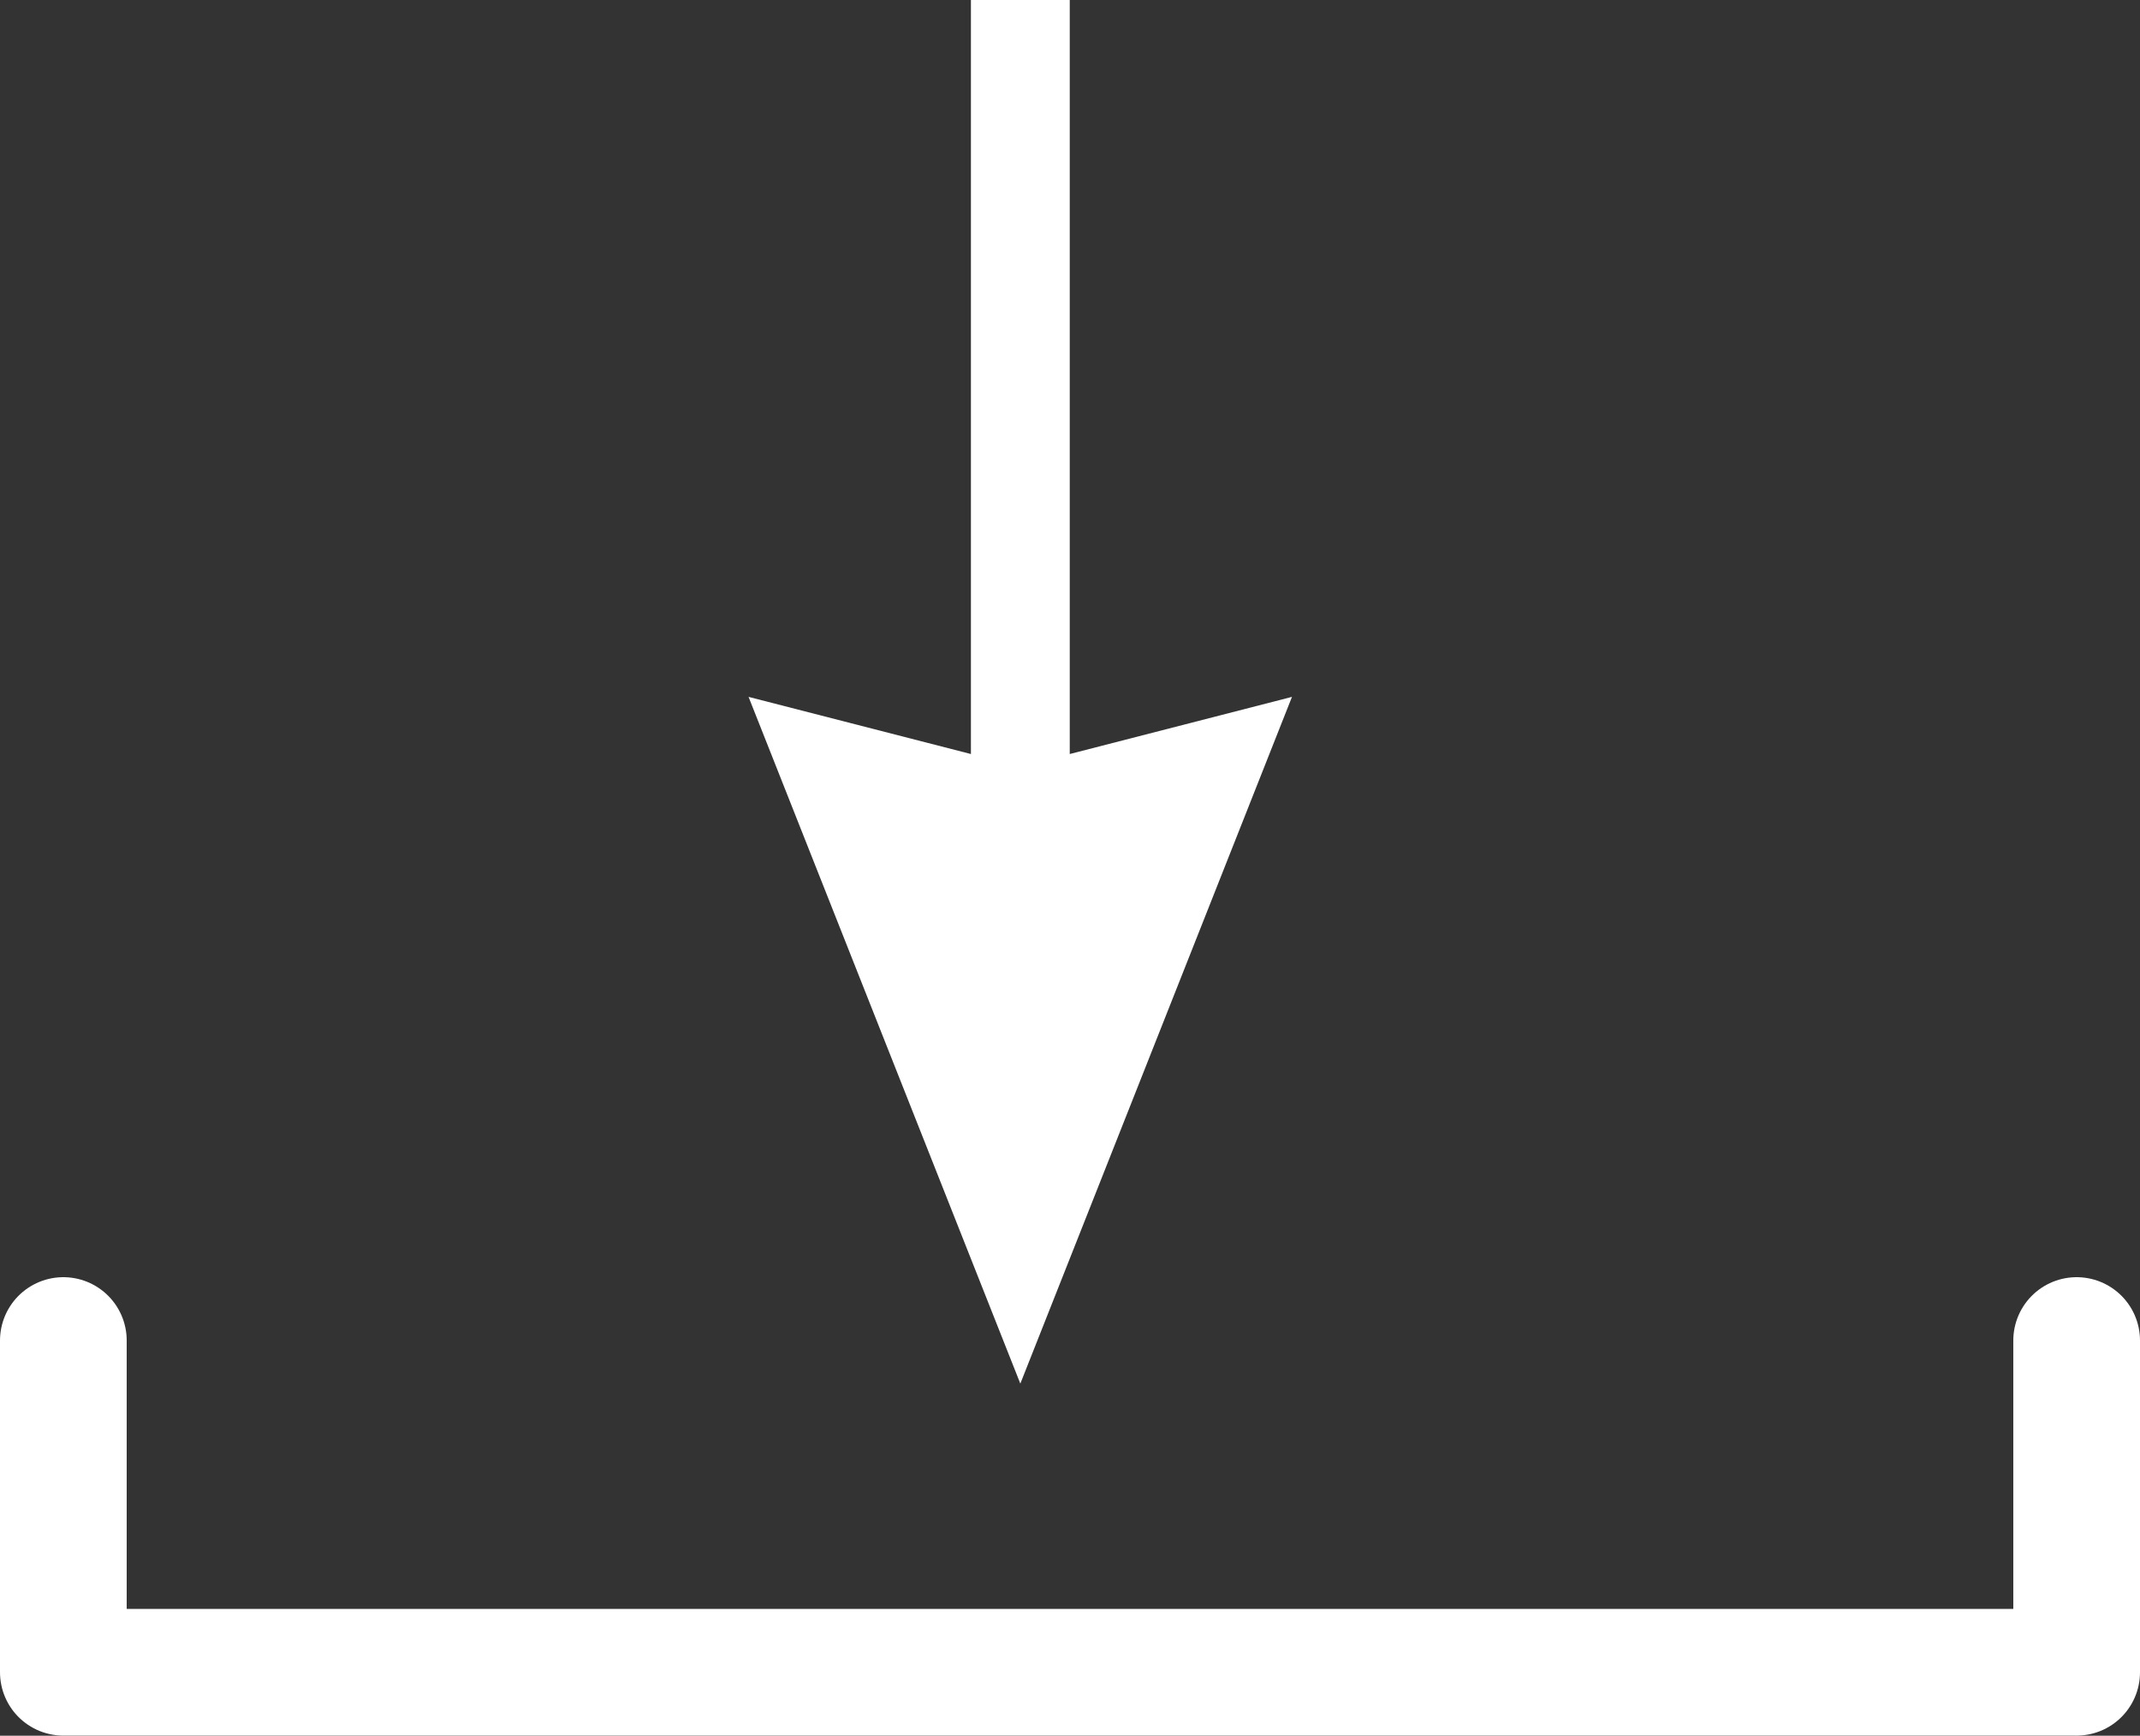
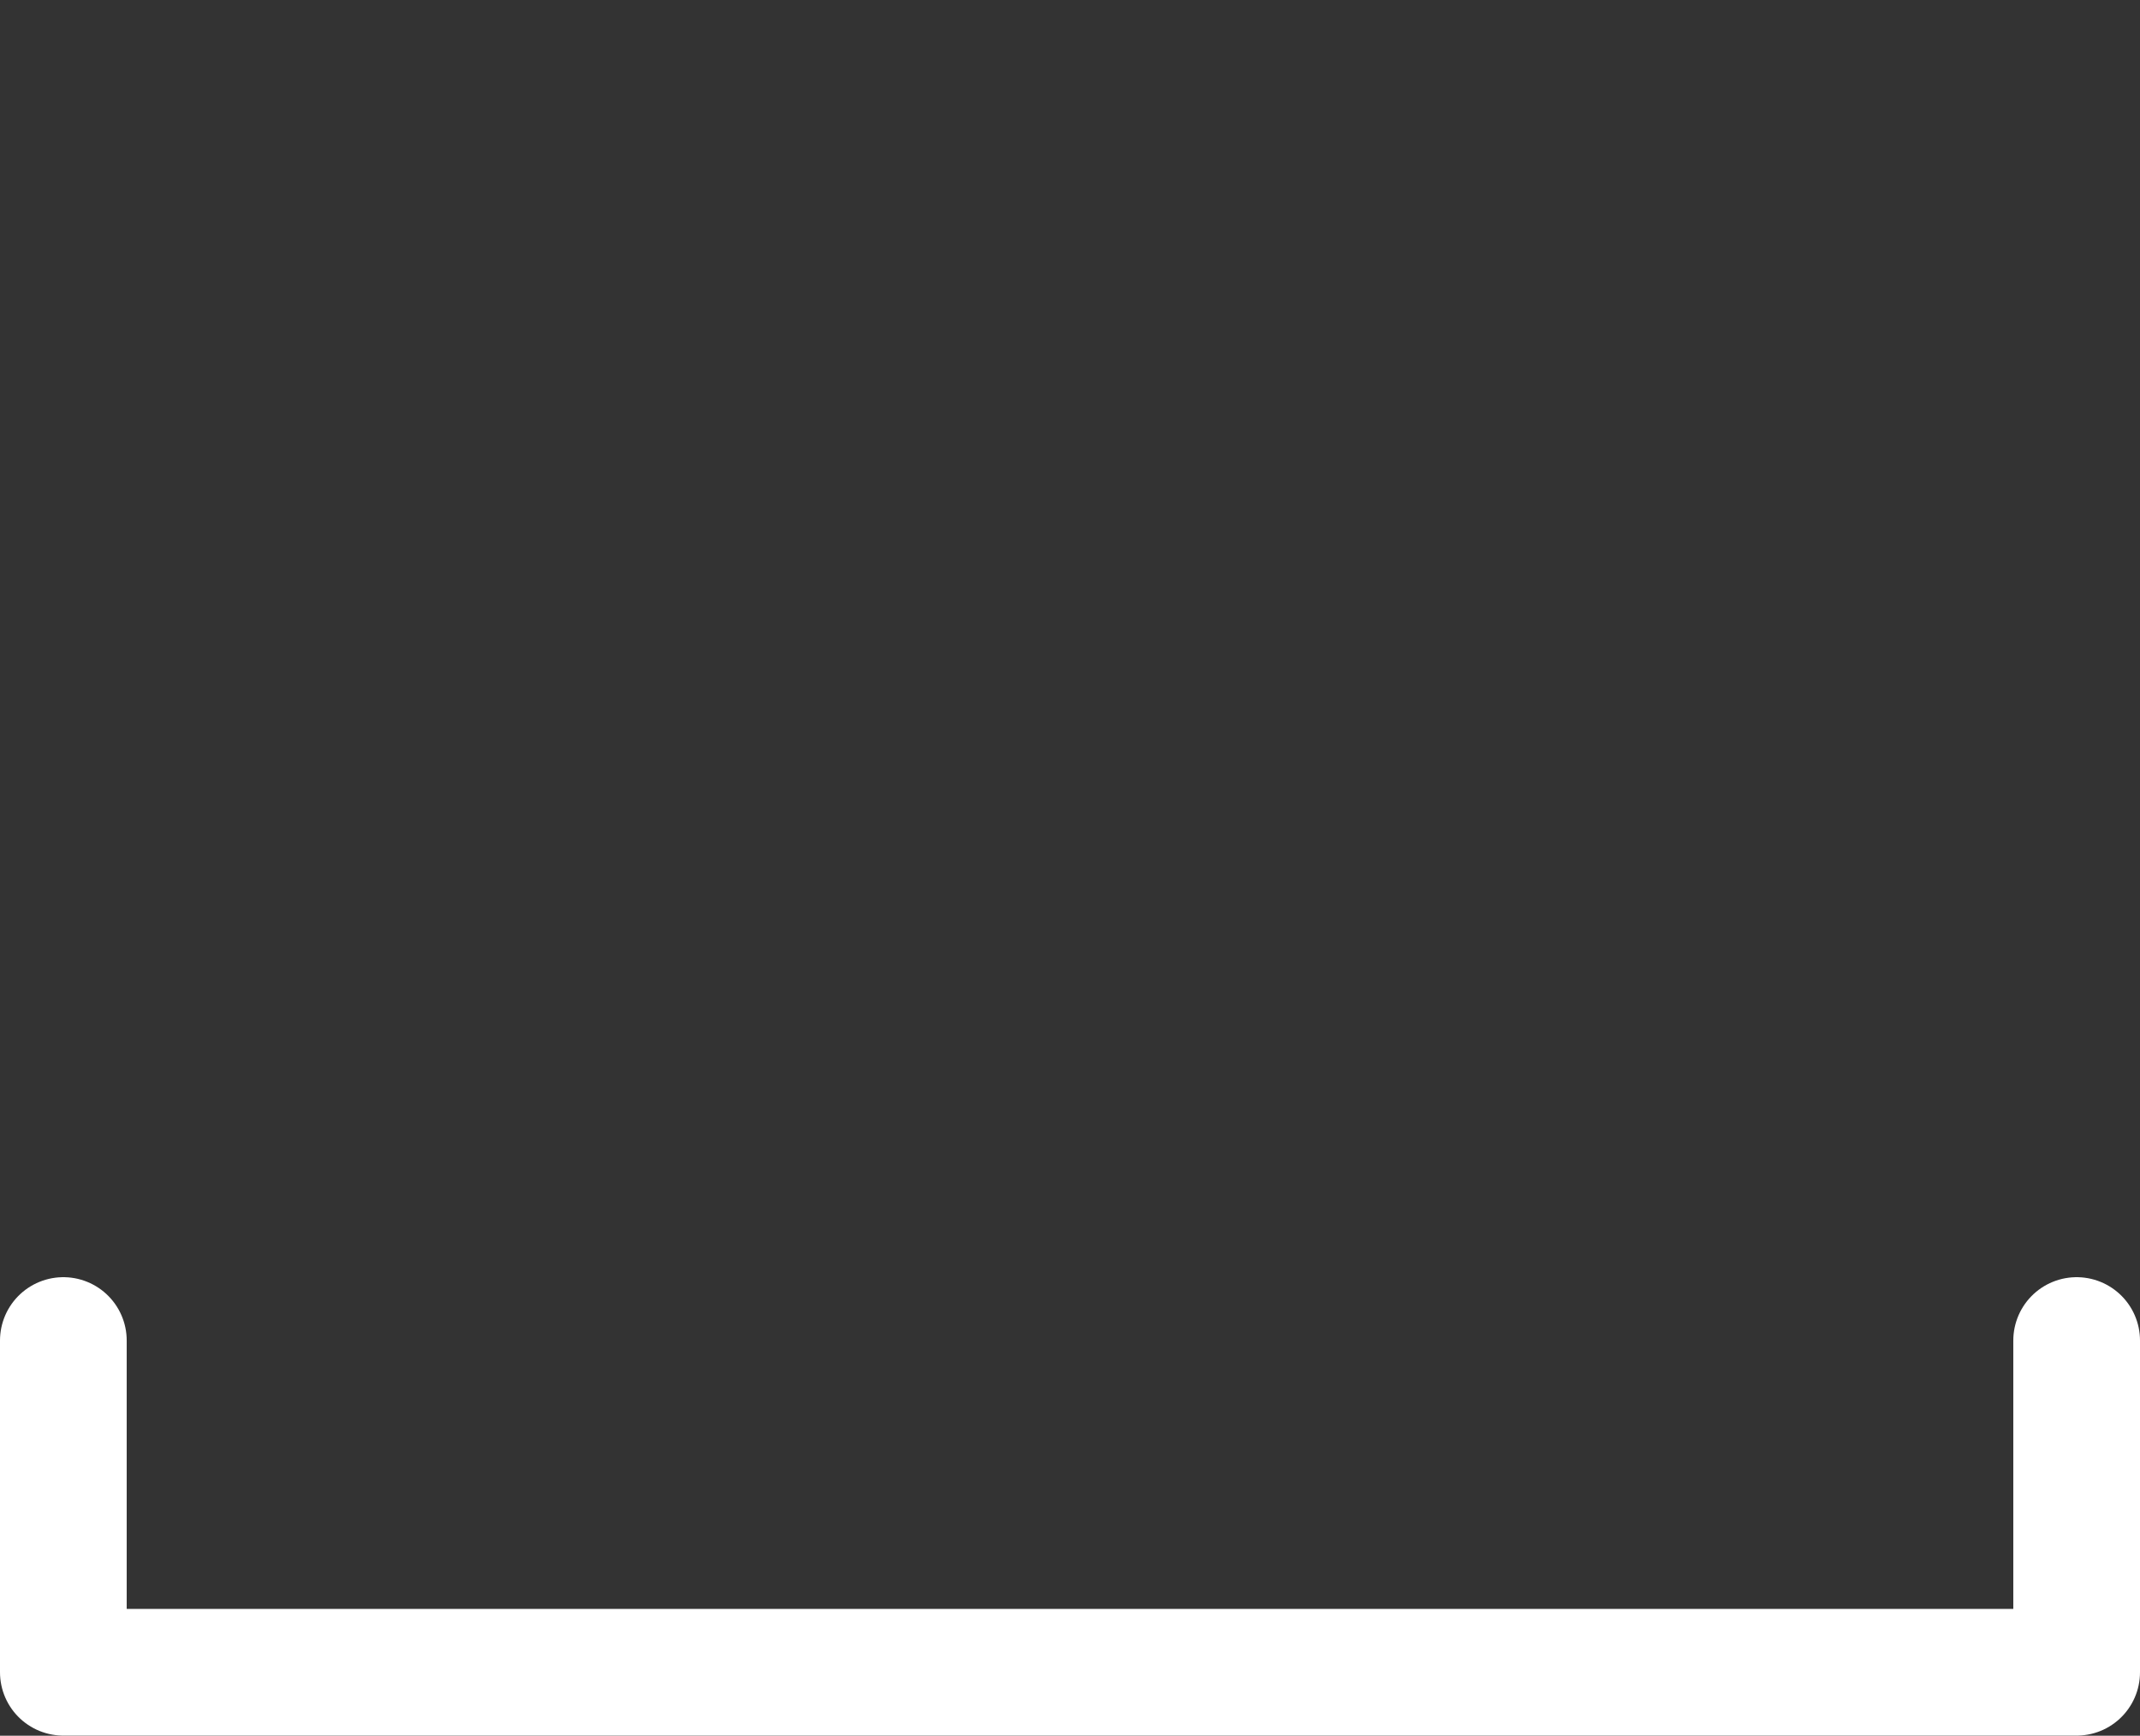
<svg xmlns="http://www.w3.org/2000/svg" width="16.89" height="13.699" viewBox="0 0 16.89 13.699">
  <rect x="0" y="0" width="16.89" height="13.699" fill="#333333" stroke="none" />
  <g transform="translate(-1161.97 -9771.643)">
    <path d="M1134.44,9798.735v2.618h15.89v-2.618" transform="translate(28.03 -16.512)" fill="none" stroke="#fff" stroke-linecap="round" stroke-linejoin="round" stroke-width="1" />
-     <path d="M5.951,2.534H0v-.78H5.951L5.5,0,10.92,2.144,5.5,4.289Z" transform="translate(1172.167 9771.643) rotate(90)" fill="#fff" />
  </g>
</svg>